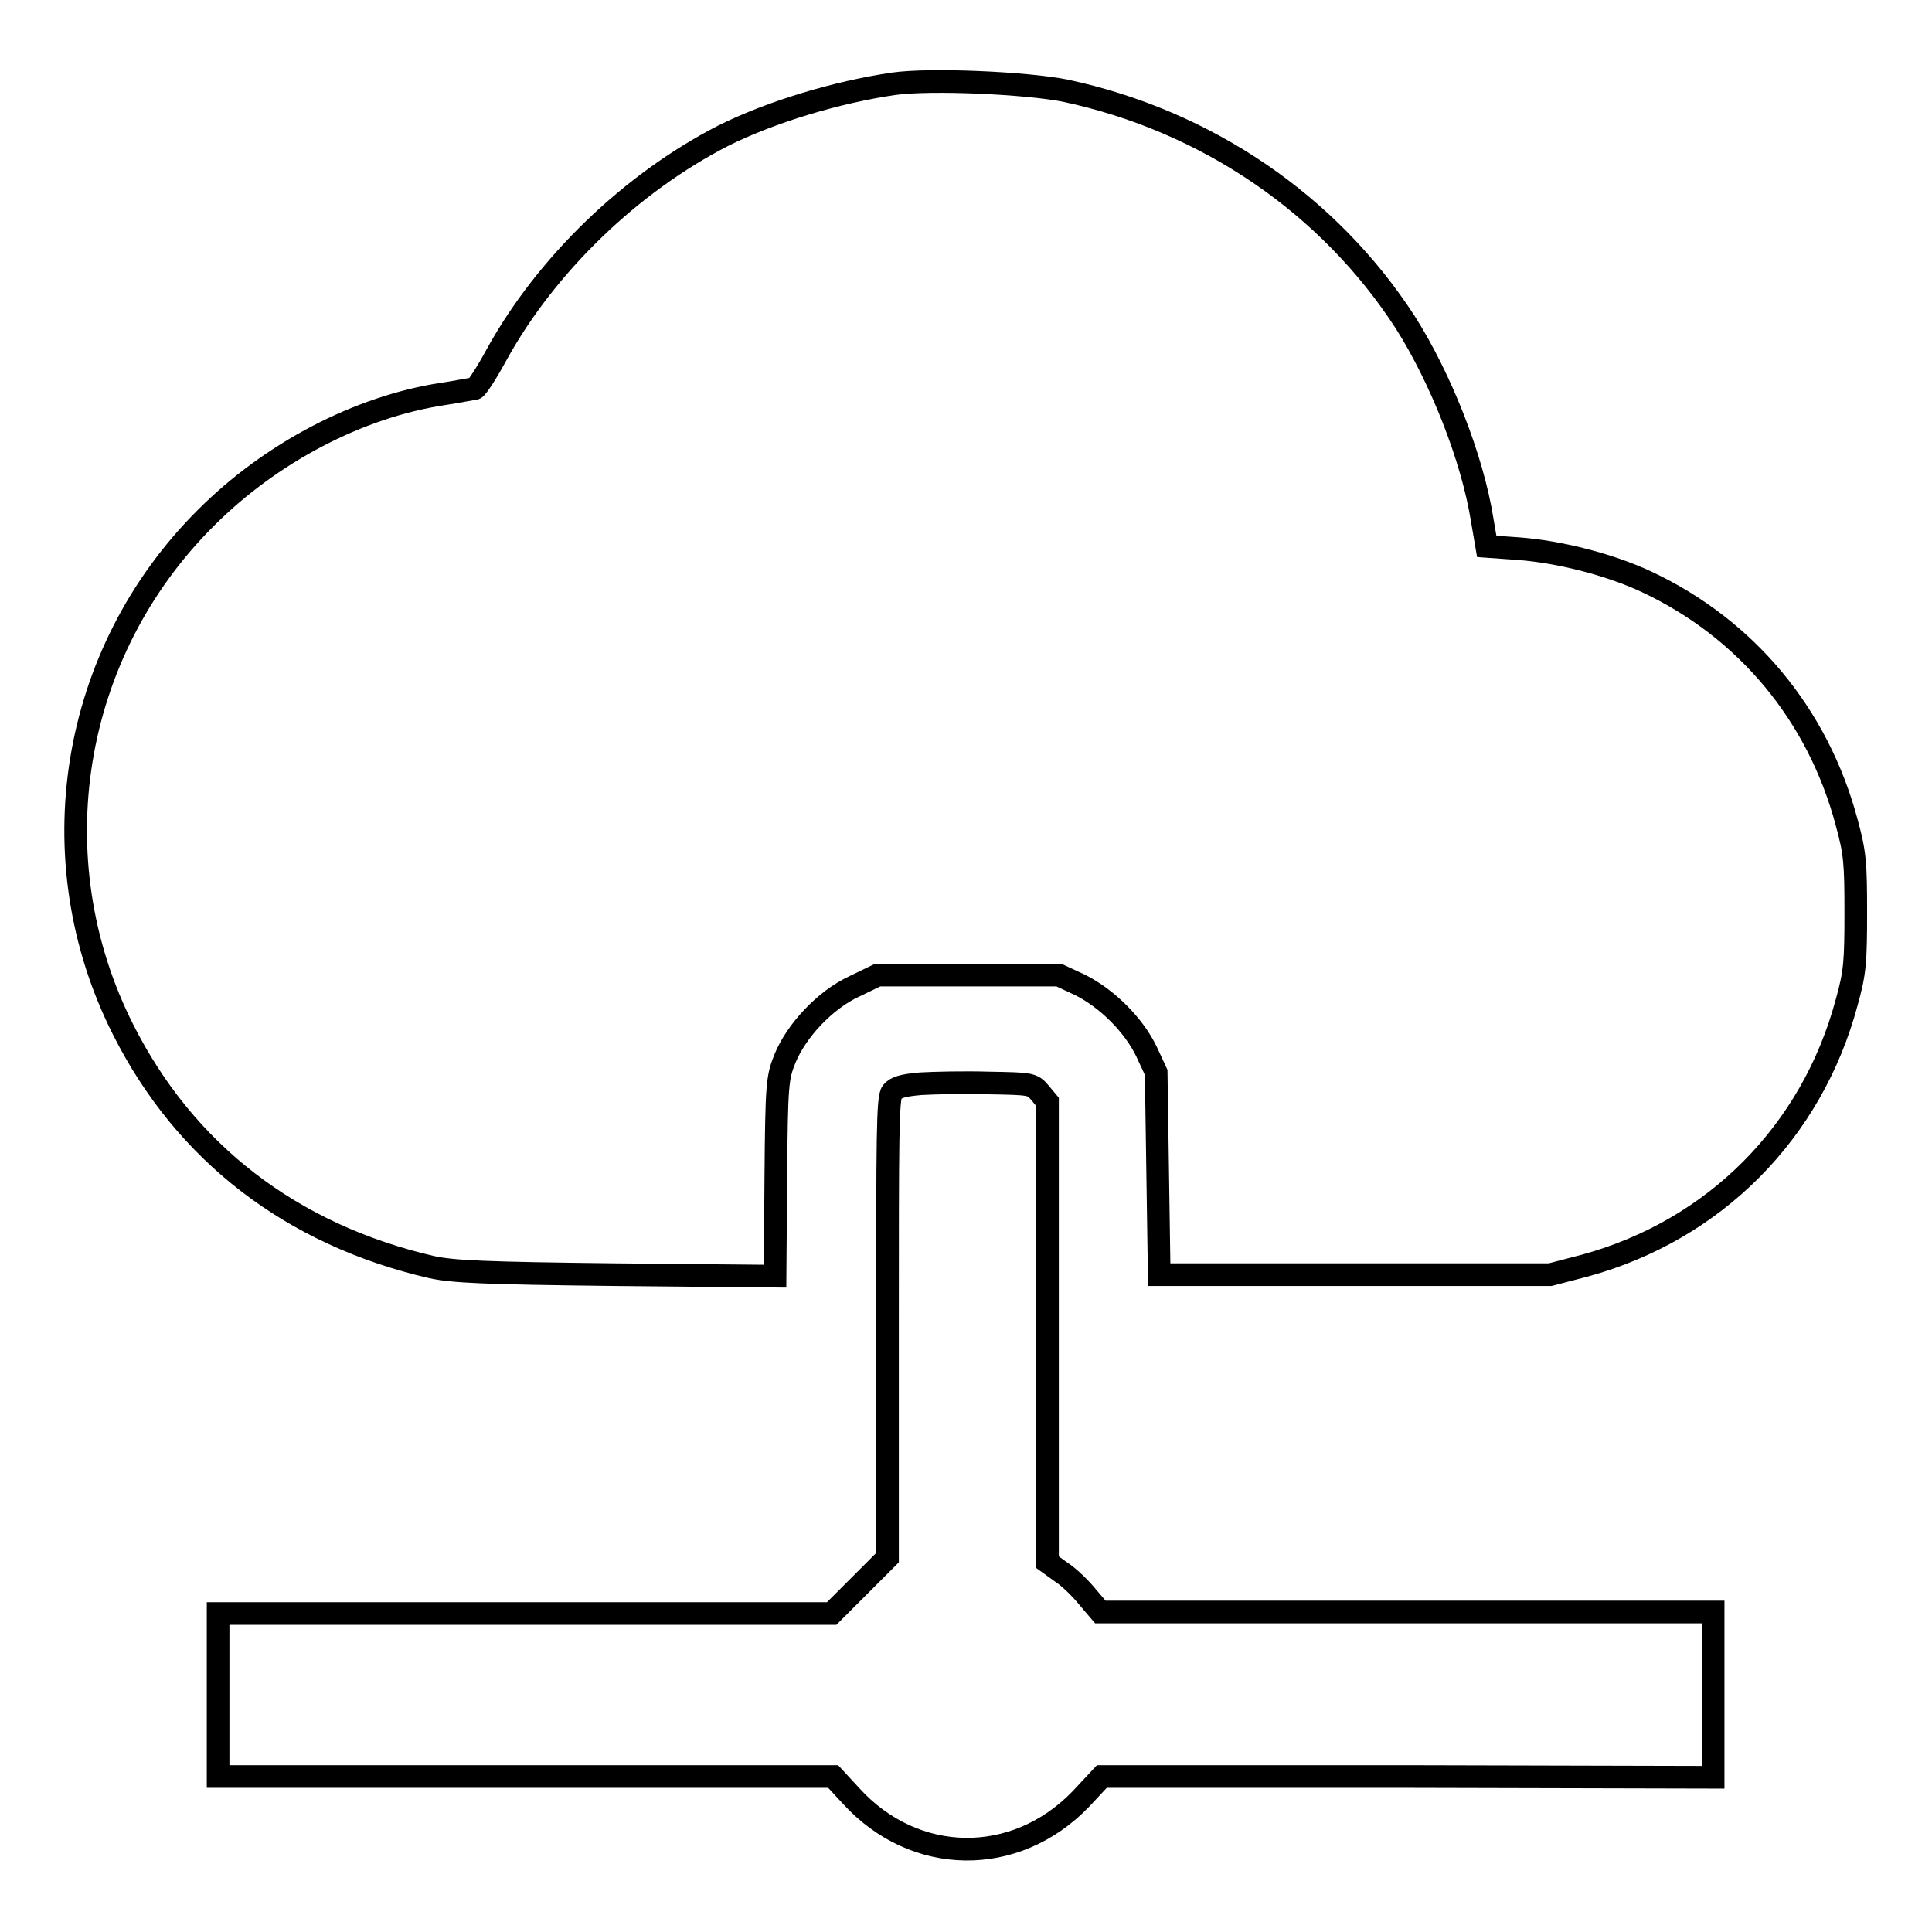
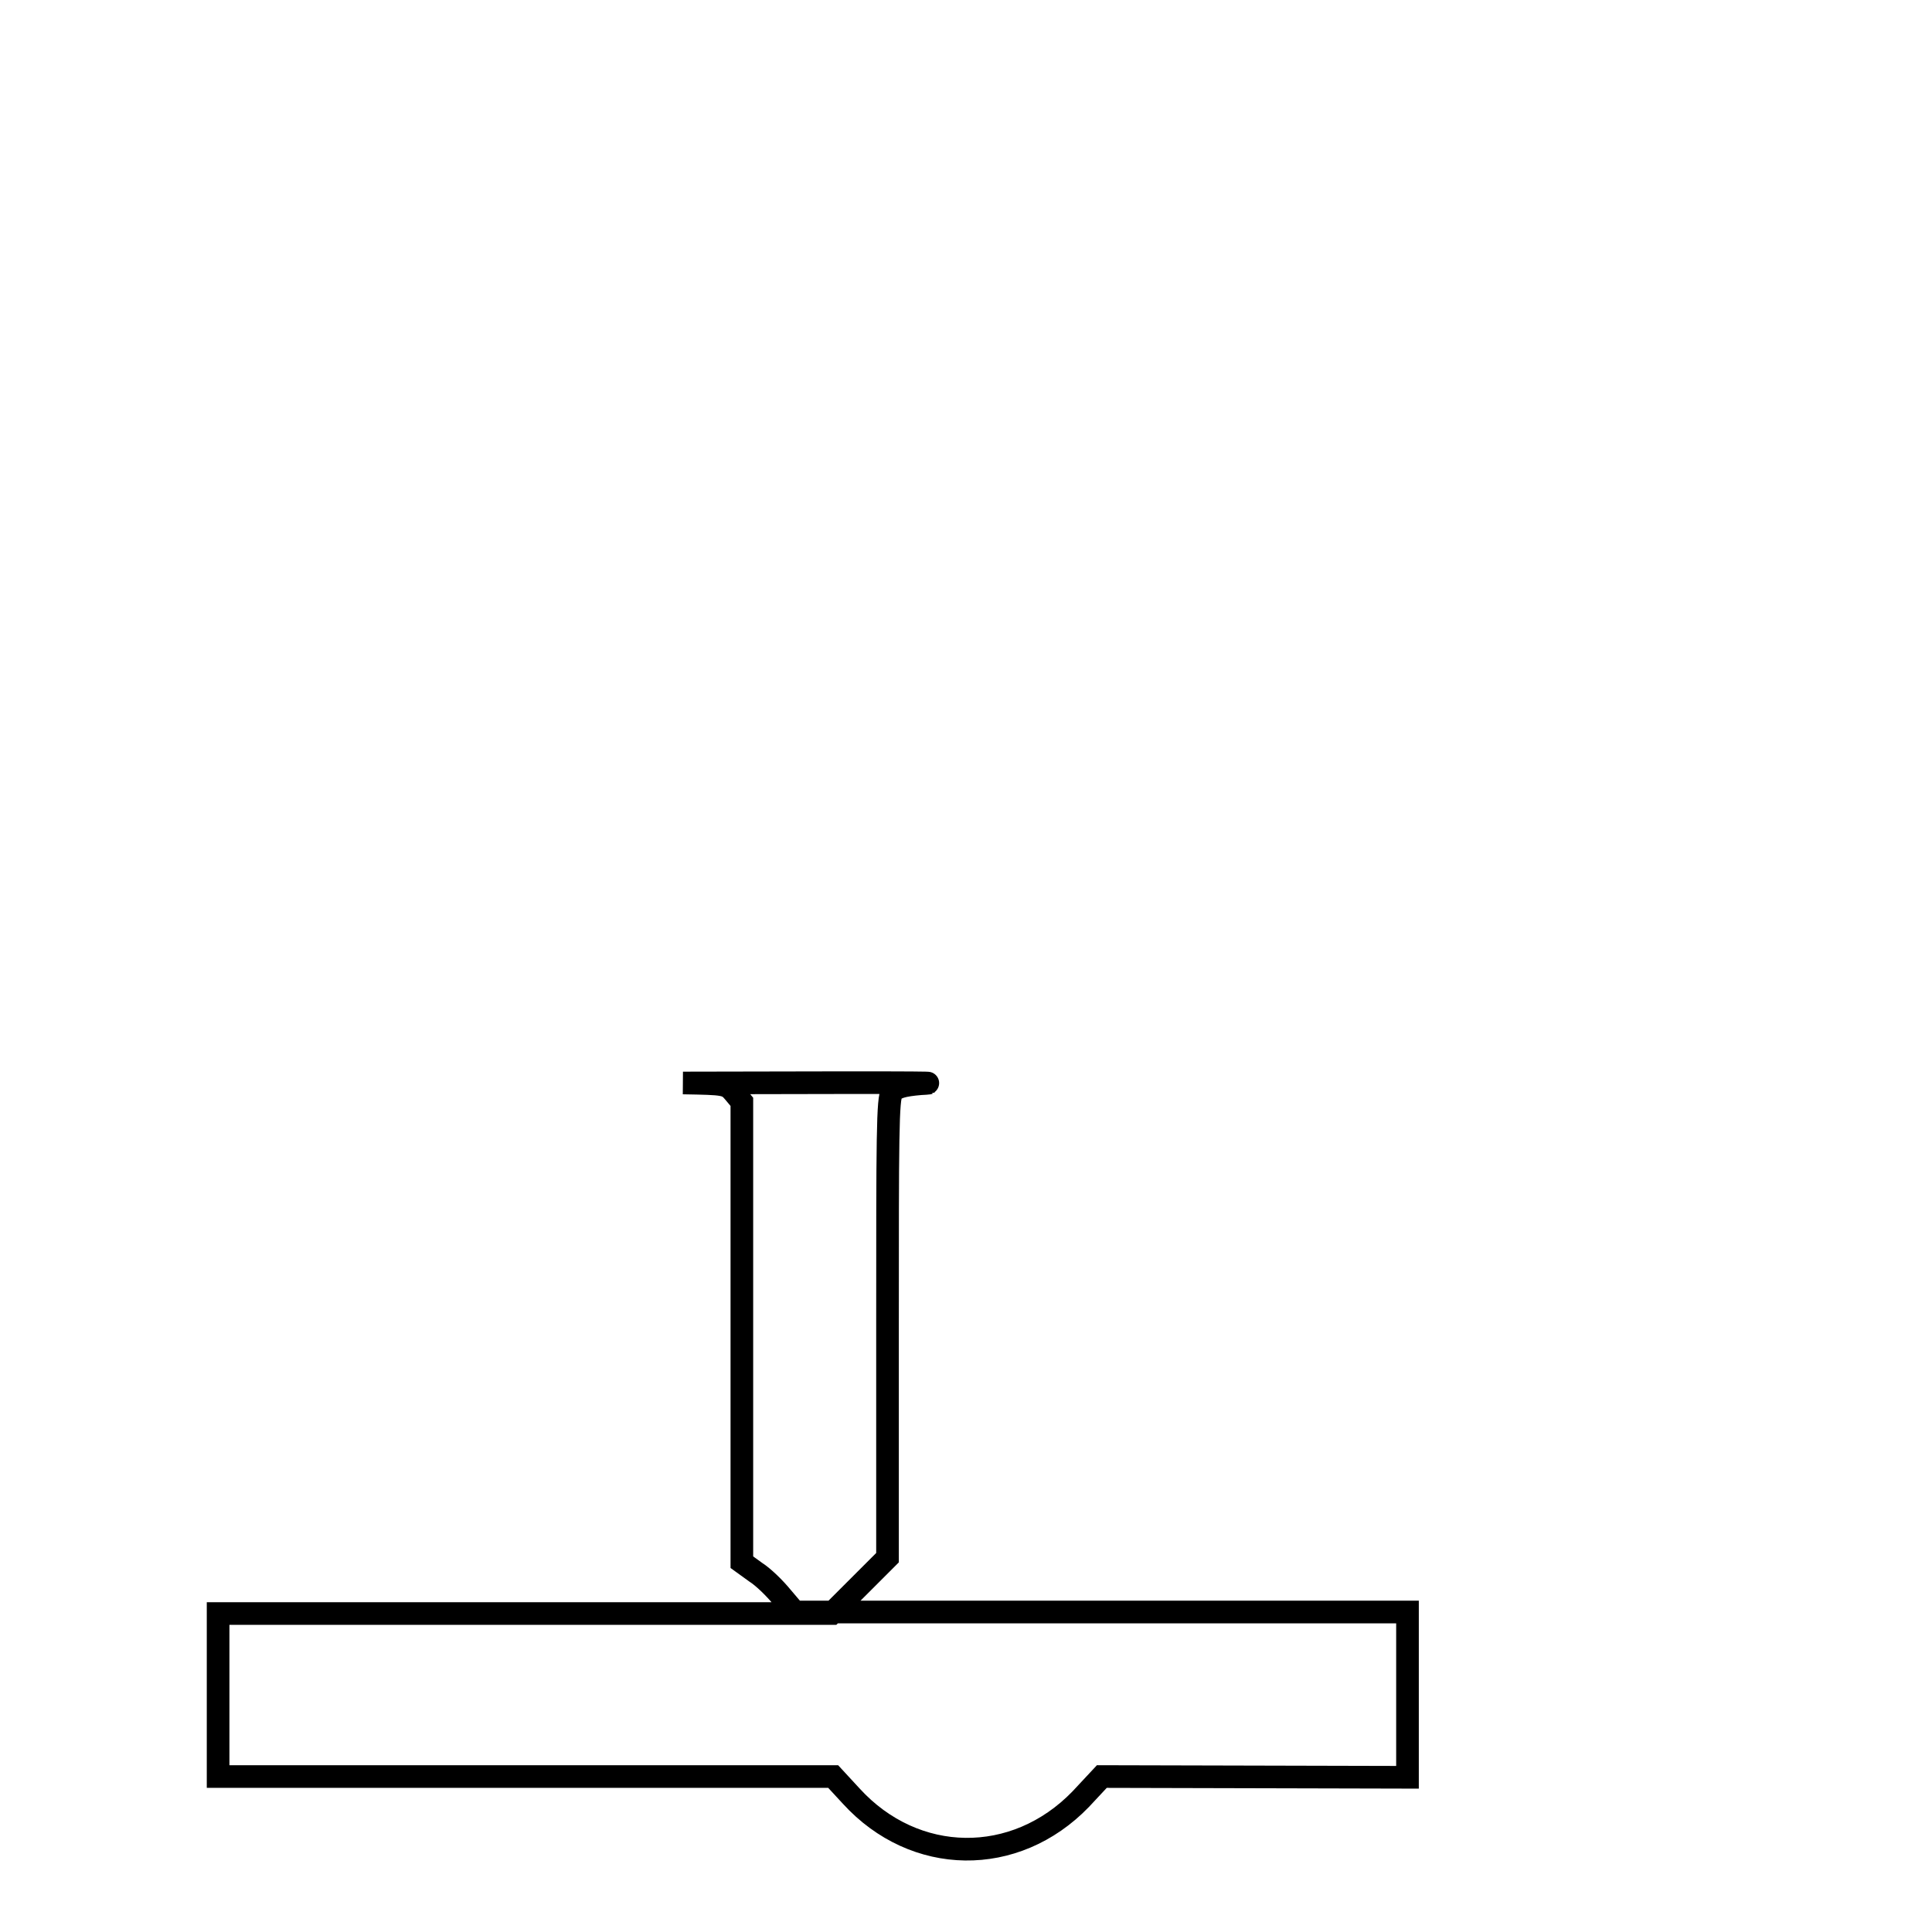
<svg xmlns="http://www.w3.org/2000/svg" version="1.1" x="0px" y="0px" viewBox="0 0 256 256" enable-background="new 0 0 256 256" xml:space="preserve">
  <g>
    <g>
      <g>
-         <path stroke-width="3" fill-opacity="0" stroke="#000000" d="M118.4,11.1c-7.5,1.1-16.2,3.7-22.6,6.9C83.7,24.2,72.4,35,65.8,47c-1.3,2.4-2.6,4.4-2.9,4.5c-0.3,0-2.2,0.4-4.2,0.7C47.5,53.9,35.9,60,27.3,68.6c-18,17.9-22.4,45.2-11,67.8c8.2,16.3,22.3,27.2,40.9,31.5c2.8,0.6,6.7,0.8,24.4,1l21.1,0.2l0.1-13.1c0.1-12.4,0.2-13.2,1.2-15.7c1.5-3.7,5.3-7.8,9.2-9.6l3.1-1.5h12h12l2.8,1.3c3.6,1.8,7.1,5.3,8.8,8.8l1.3,2.8l0.2,13.4l0.2,13.4h25.9l25.9,0l4.6-1.2c17.2-4.7,30.1-17.7,34.7-34.9c1.1-3.9,1.2-5.4,1.2-11.9c0-6.5-0.1-7.9-1.2-11.9c-3.8-14.3-13.3-25.7-26.5-31.9c-4.9-2.3-11.6-4-17-4.4l-4.2-0.3l-0.6-3.5c-1.3-8.2-5.5-18.8-10.2-26.2C176.1,27.1,159.9,16,141.1,12C136,11,123.4,10.4,118.4,11.1z" />
-         <path stroke-width="3" fill-opacity="0" stroke="#000000" d="M122,143.6c-2.4,0.2-3.3,0.5-3.8,1.1c-0.6,0.8-0.6,5.8-0.6,31.3v30.4l-3.7,3.7l-3.7,3.7H69.5H28.9v10.8v10.8l2,0c1.1,0,19.4,0,40.7,0l38.8,0l2.4,2.6c8.4,9.2,21.7,9.4,30.4,0.4l2.8-3l40.5,0l40.5,0.1v-11v-10.9h-40.6h-40.6l-1.7-2c-0.9-1.1-2.4-2.6-3.5-3.3l-1.8-1.3v-30.6V146l-1-1.2c-1-1.2-1.2-1.2-6.8-1.3C127.7,143.4,123.7,143.5,122,143.6z" />
+         <path stroke-width="3" fill-opacity="0" stroke="#000000" d="M122,143.6c-2.4,0.2-3.3,0.5-3.8,1.1c-0.6,0.8-0.6,5.8-0.6,31.3v30.4l-3.7,3.7l-3.7,3.7H69.5H28.9v10.8v10.8l2,0c1.1,0,19.4,0,40.7,0l38.8,0l2.4,2.6c8.4,9.2,21.7,9.4,30.4,0.4l2.8-3l40.5,0.1v-11v-10.9h-40.6h-40.6l-1.7-2c-0.9-1.1-2.4-2.6-3.5-3.3l-1.8-1.3v-30.6V146l-1-1.2c-1-1.2-1.2-1.2-6.8-1.3C127.7,143.4,123.7,143.5,122,143.6z" />
      </g>
    </g>
  </g>
</svg>